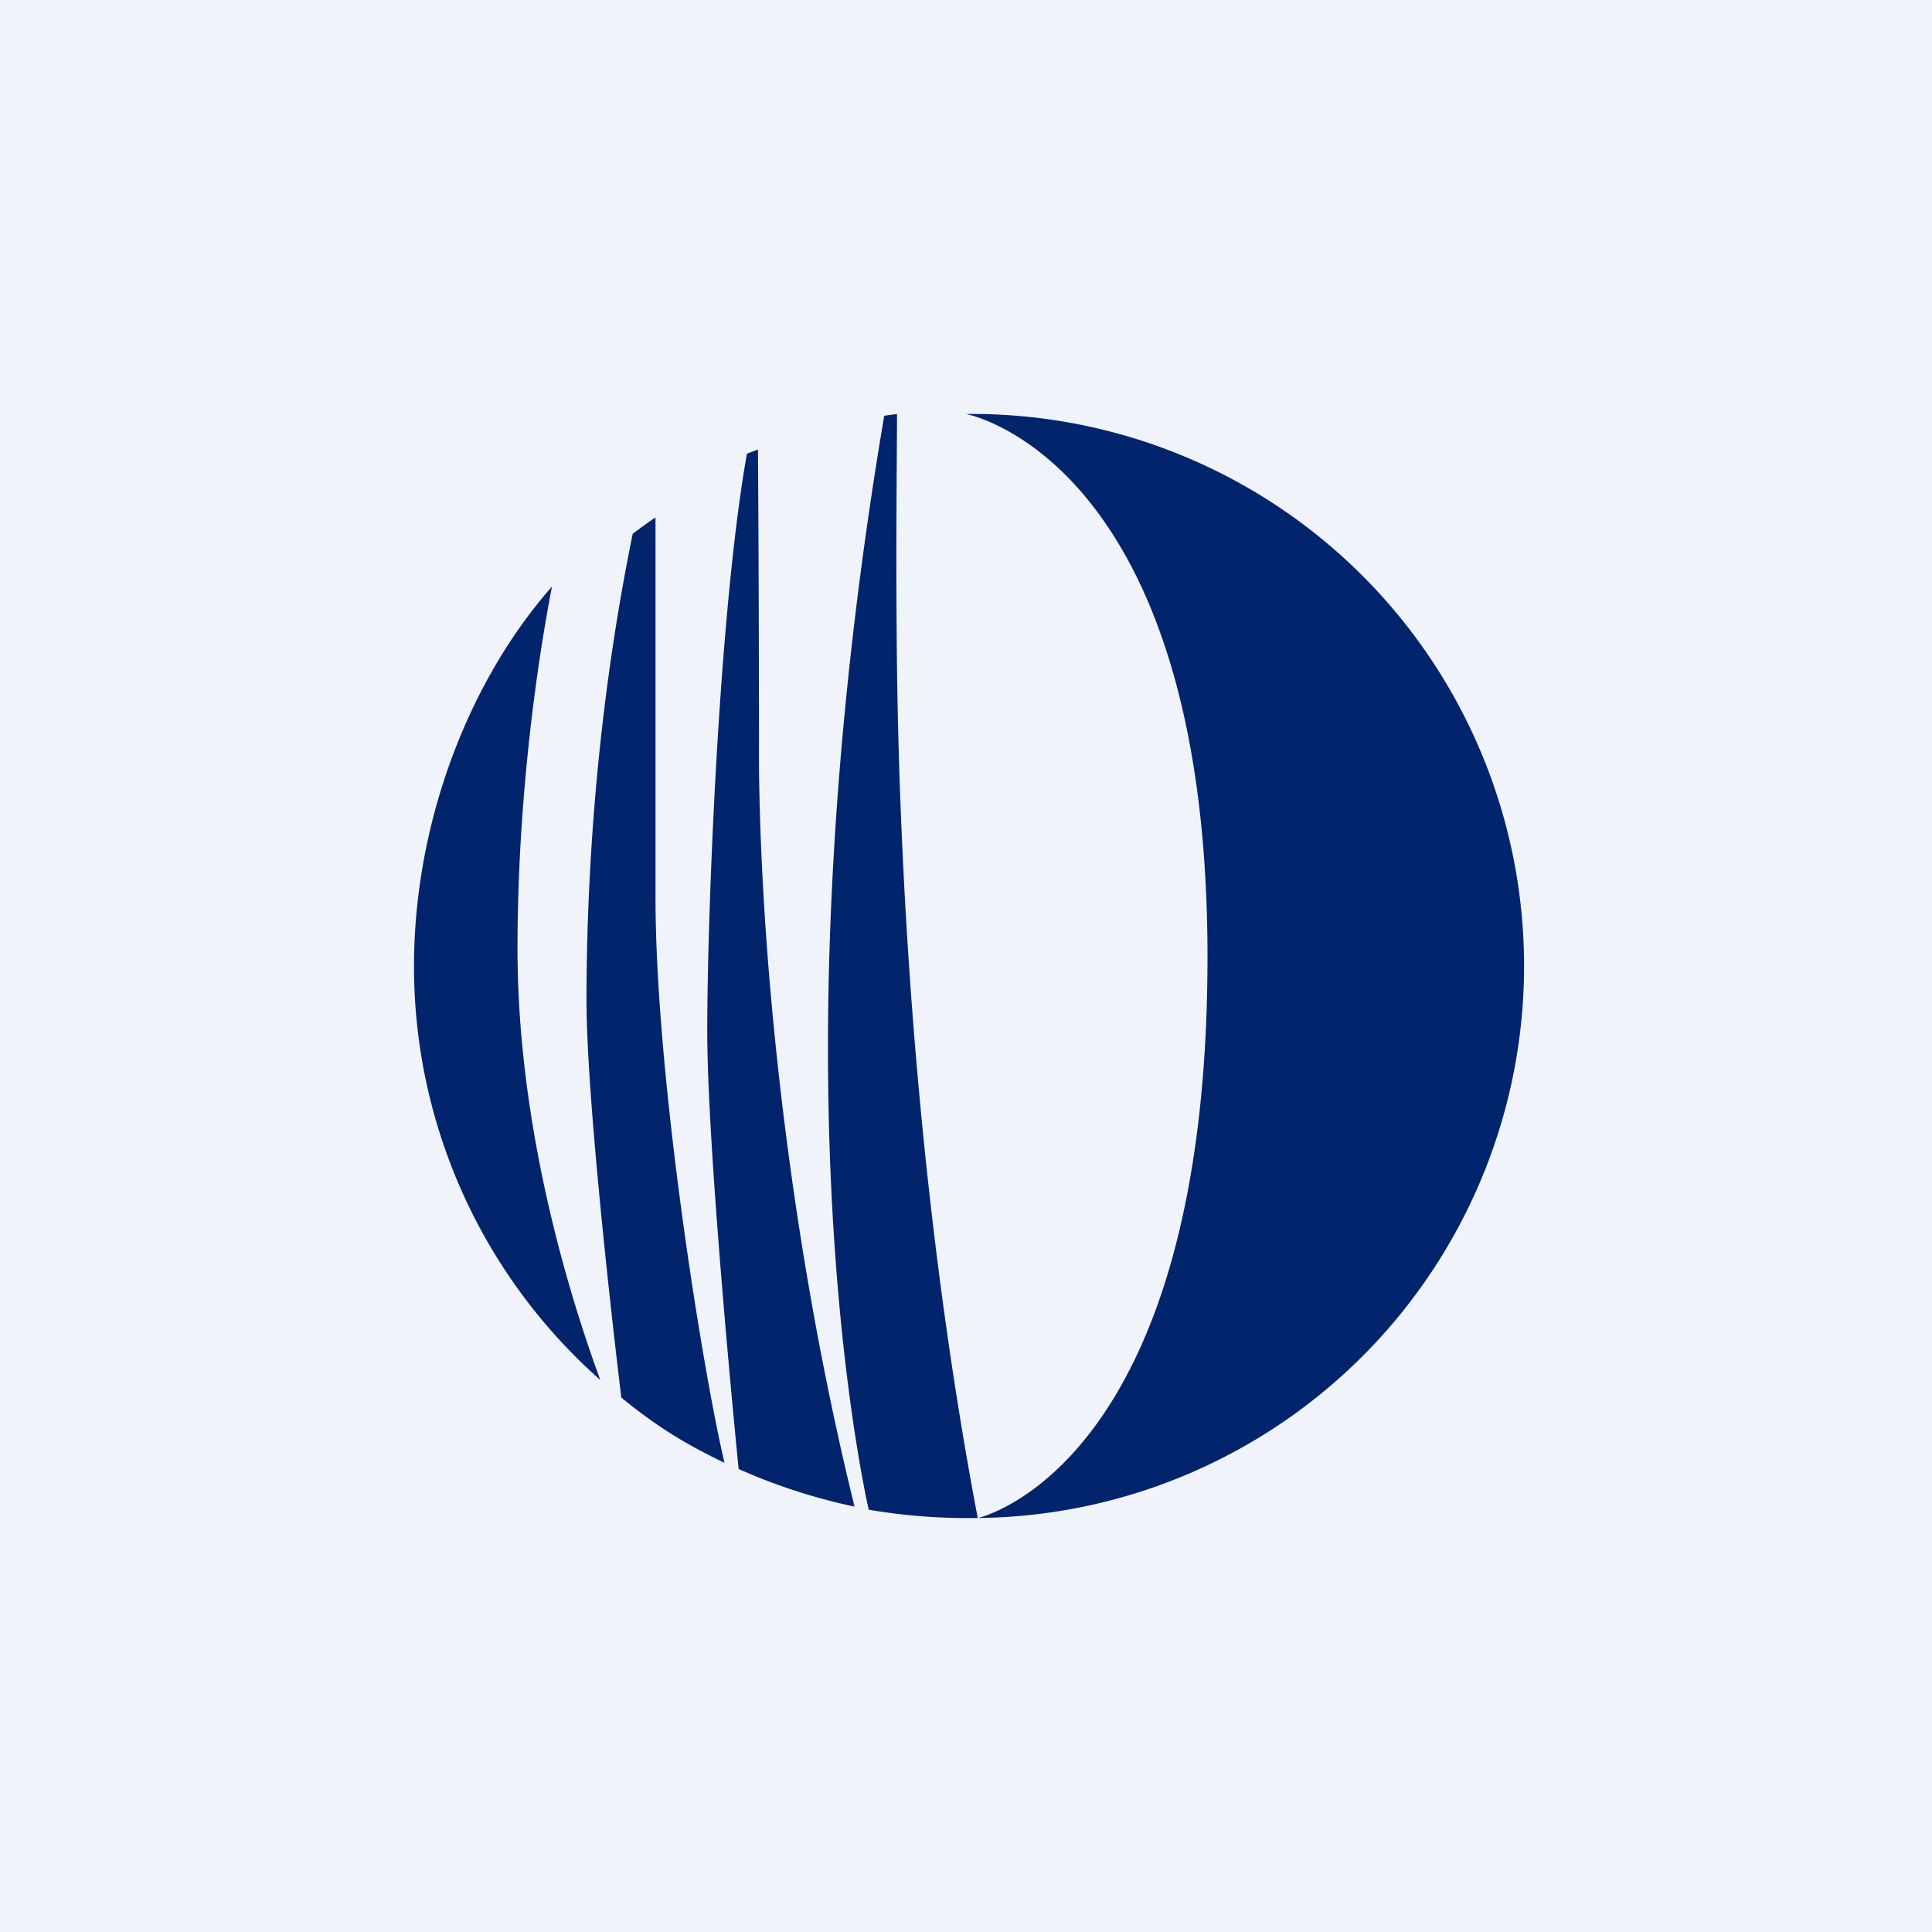
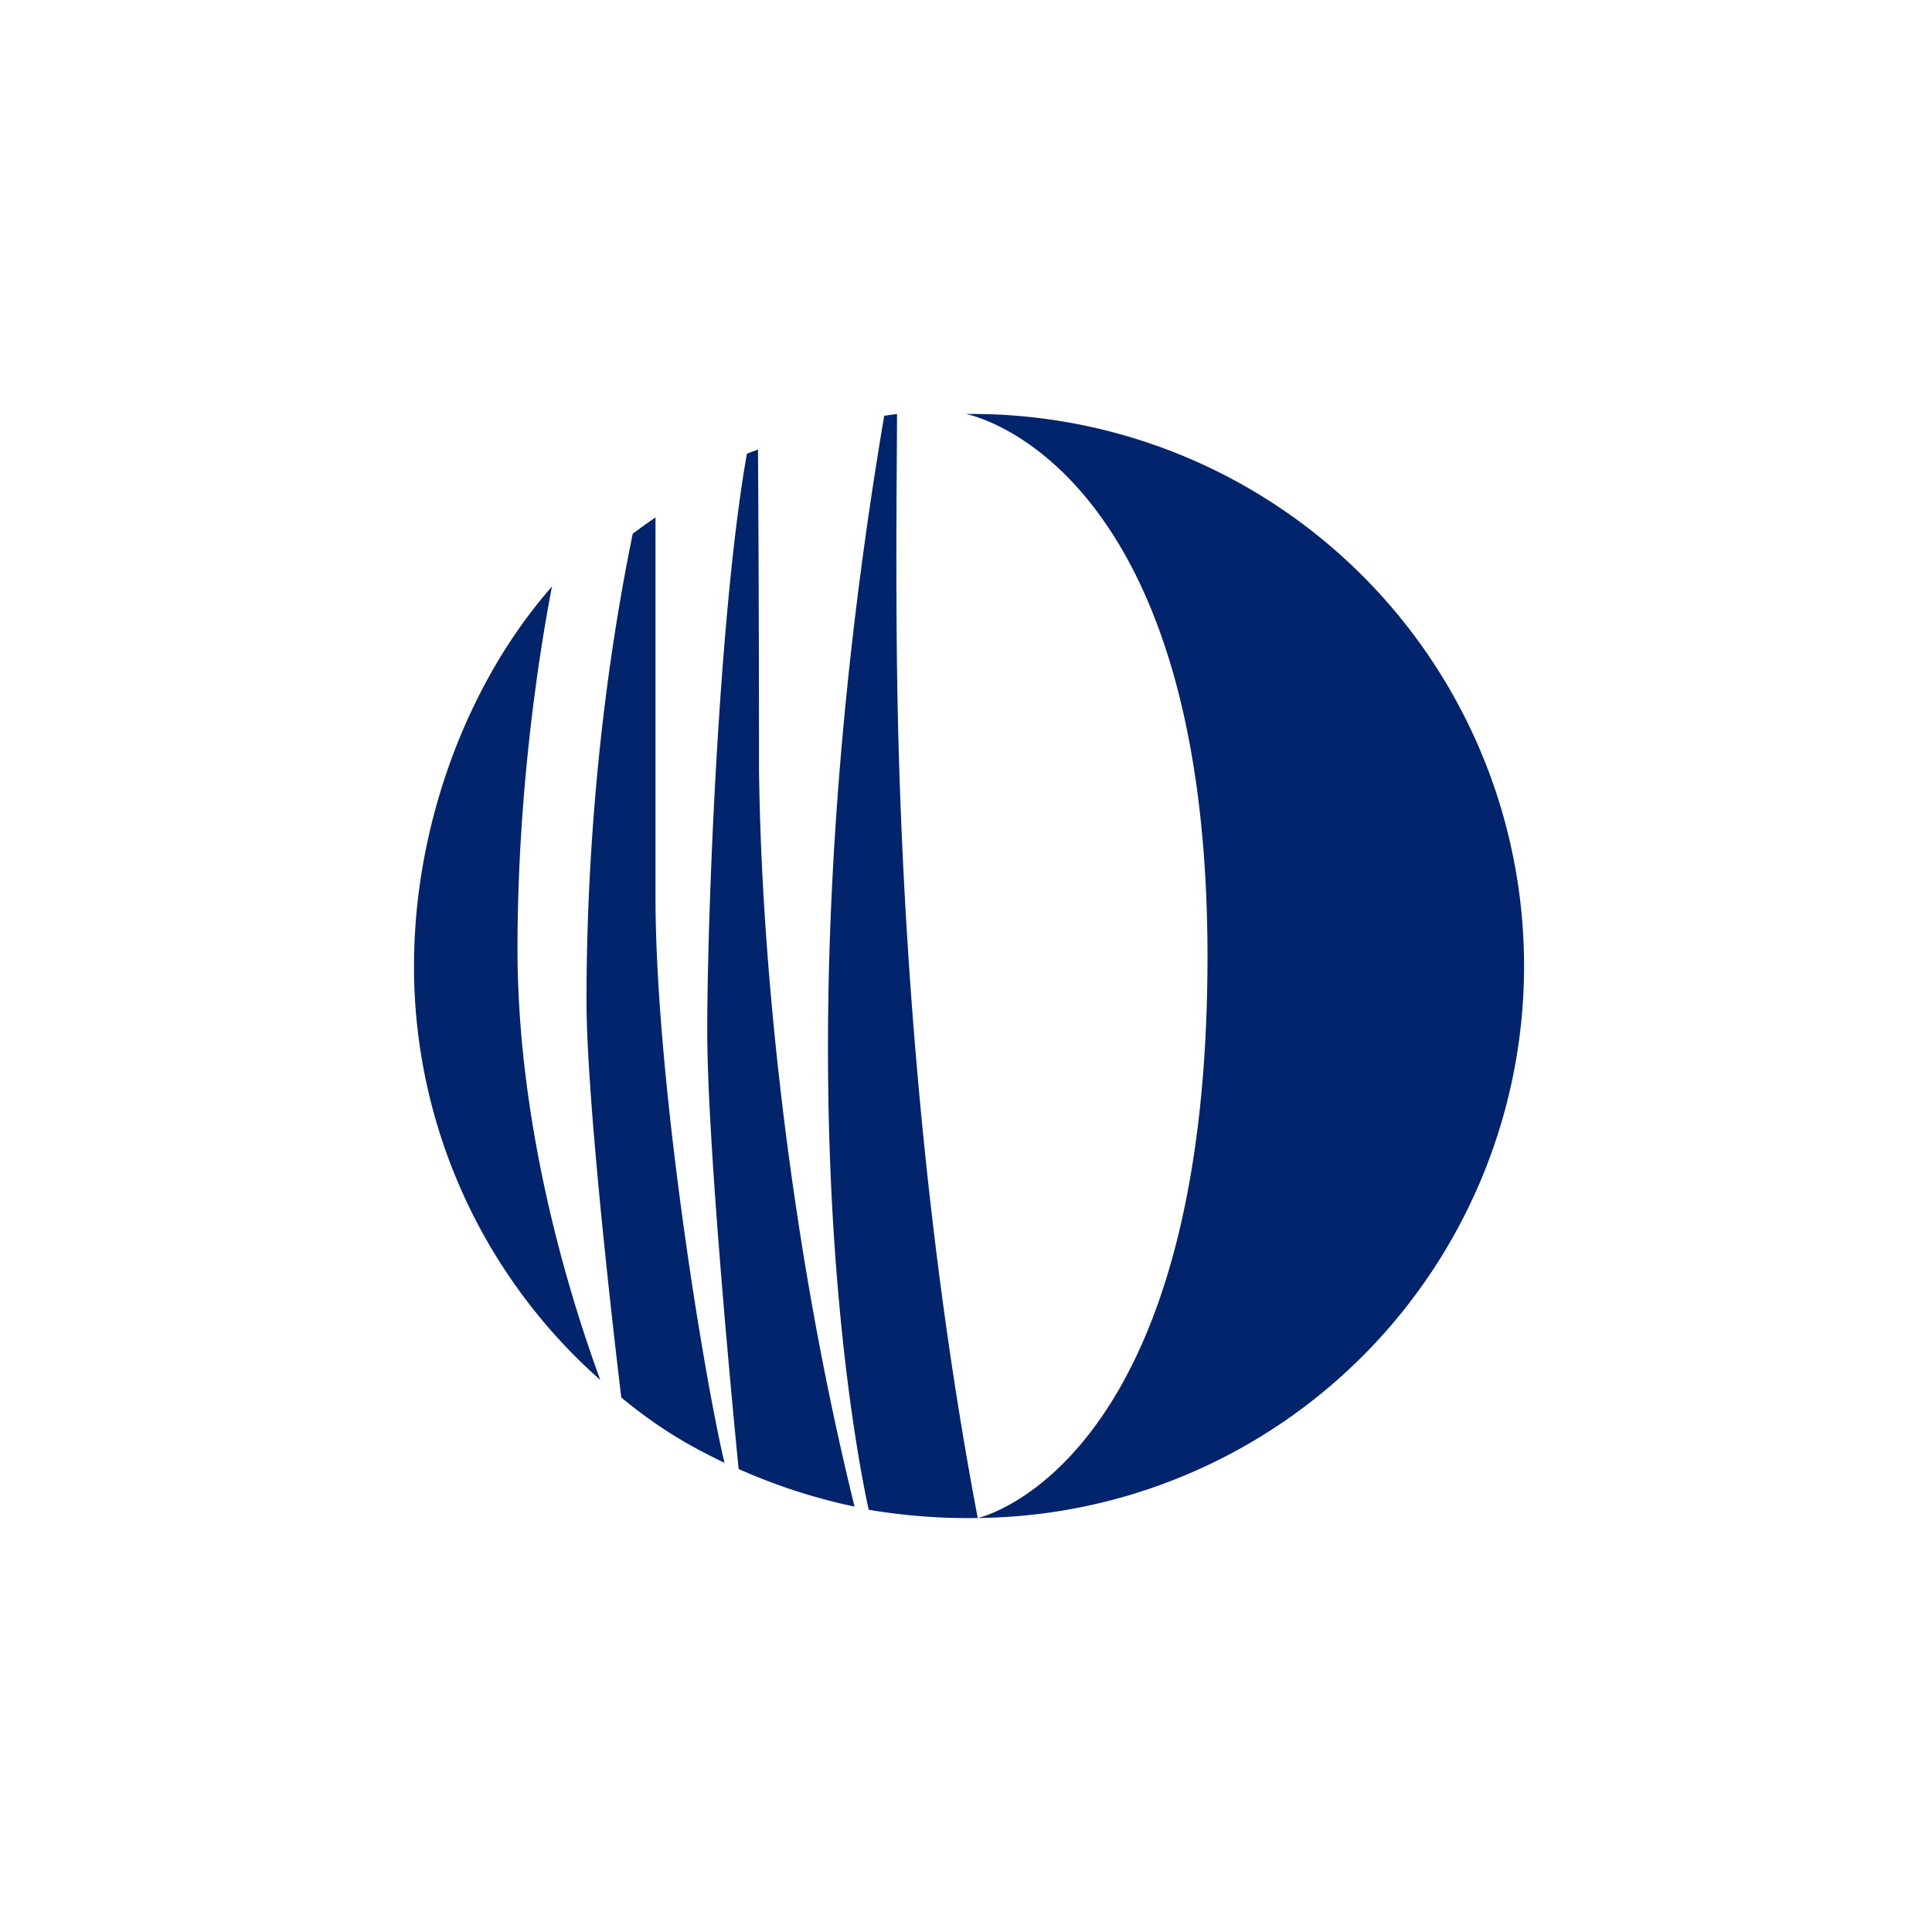
<svg xmlns="http://www.w3.org/2000/svg" width="56" height="56" viewBox="0 0 56 56">
-   <path fill="#F0F3FA" d="M0 0h56v56H0z" />
  <path d="M16 17c-.4 2.06-1 6.03-1 10.5 0 5.41 1.63 10.4 2.4 12.5A16 16 0 0 1 12 28c0-4.05 1.52-8.18 4-11Zm2.01 23.51C18 40.45 17 32.25 17 29c0-2.66.16-7.77 1.34-13.53.22-.16.43-.32.66-.47v11c0 5.25 1.37 13.74 2 16.4-1.17-.56-2-1.08-2.99-1.89Zm3.4 2.07s-.91-9.06-.91-12.7c0-3.31.33-12.12 1.15-16.73l.32-.12c0 .03.03 3.68.03 9.26.07 6 .95 14 2.77 21.38a16.8 16.8 0 0 1-3.36-1.09Zm3.77 1.18c0-.02-1.15-4.87-1.18-13.05-.02-5.03.4-11.4 1.63-18.66L26 12c0 1.32-.04 3.91 0 7.33.08 6.33.6 15.5 2.34 24.67a17.19 17.19 0 0 1-3.16-.24Zm3.17.24c.14-.04 6.65-1.59 6.65-16.27C35 13.28 28 12 28 12a16 16 0 0 1 .35 32Z" fill="#01246D" />
</svg>